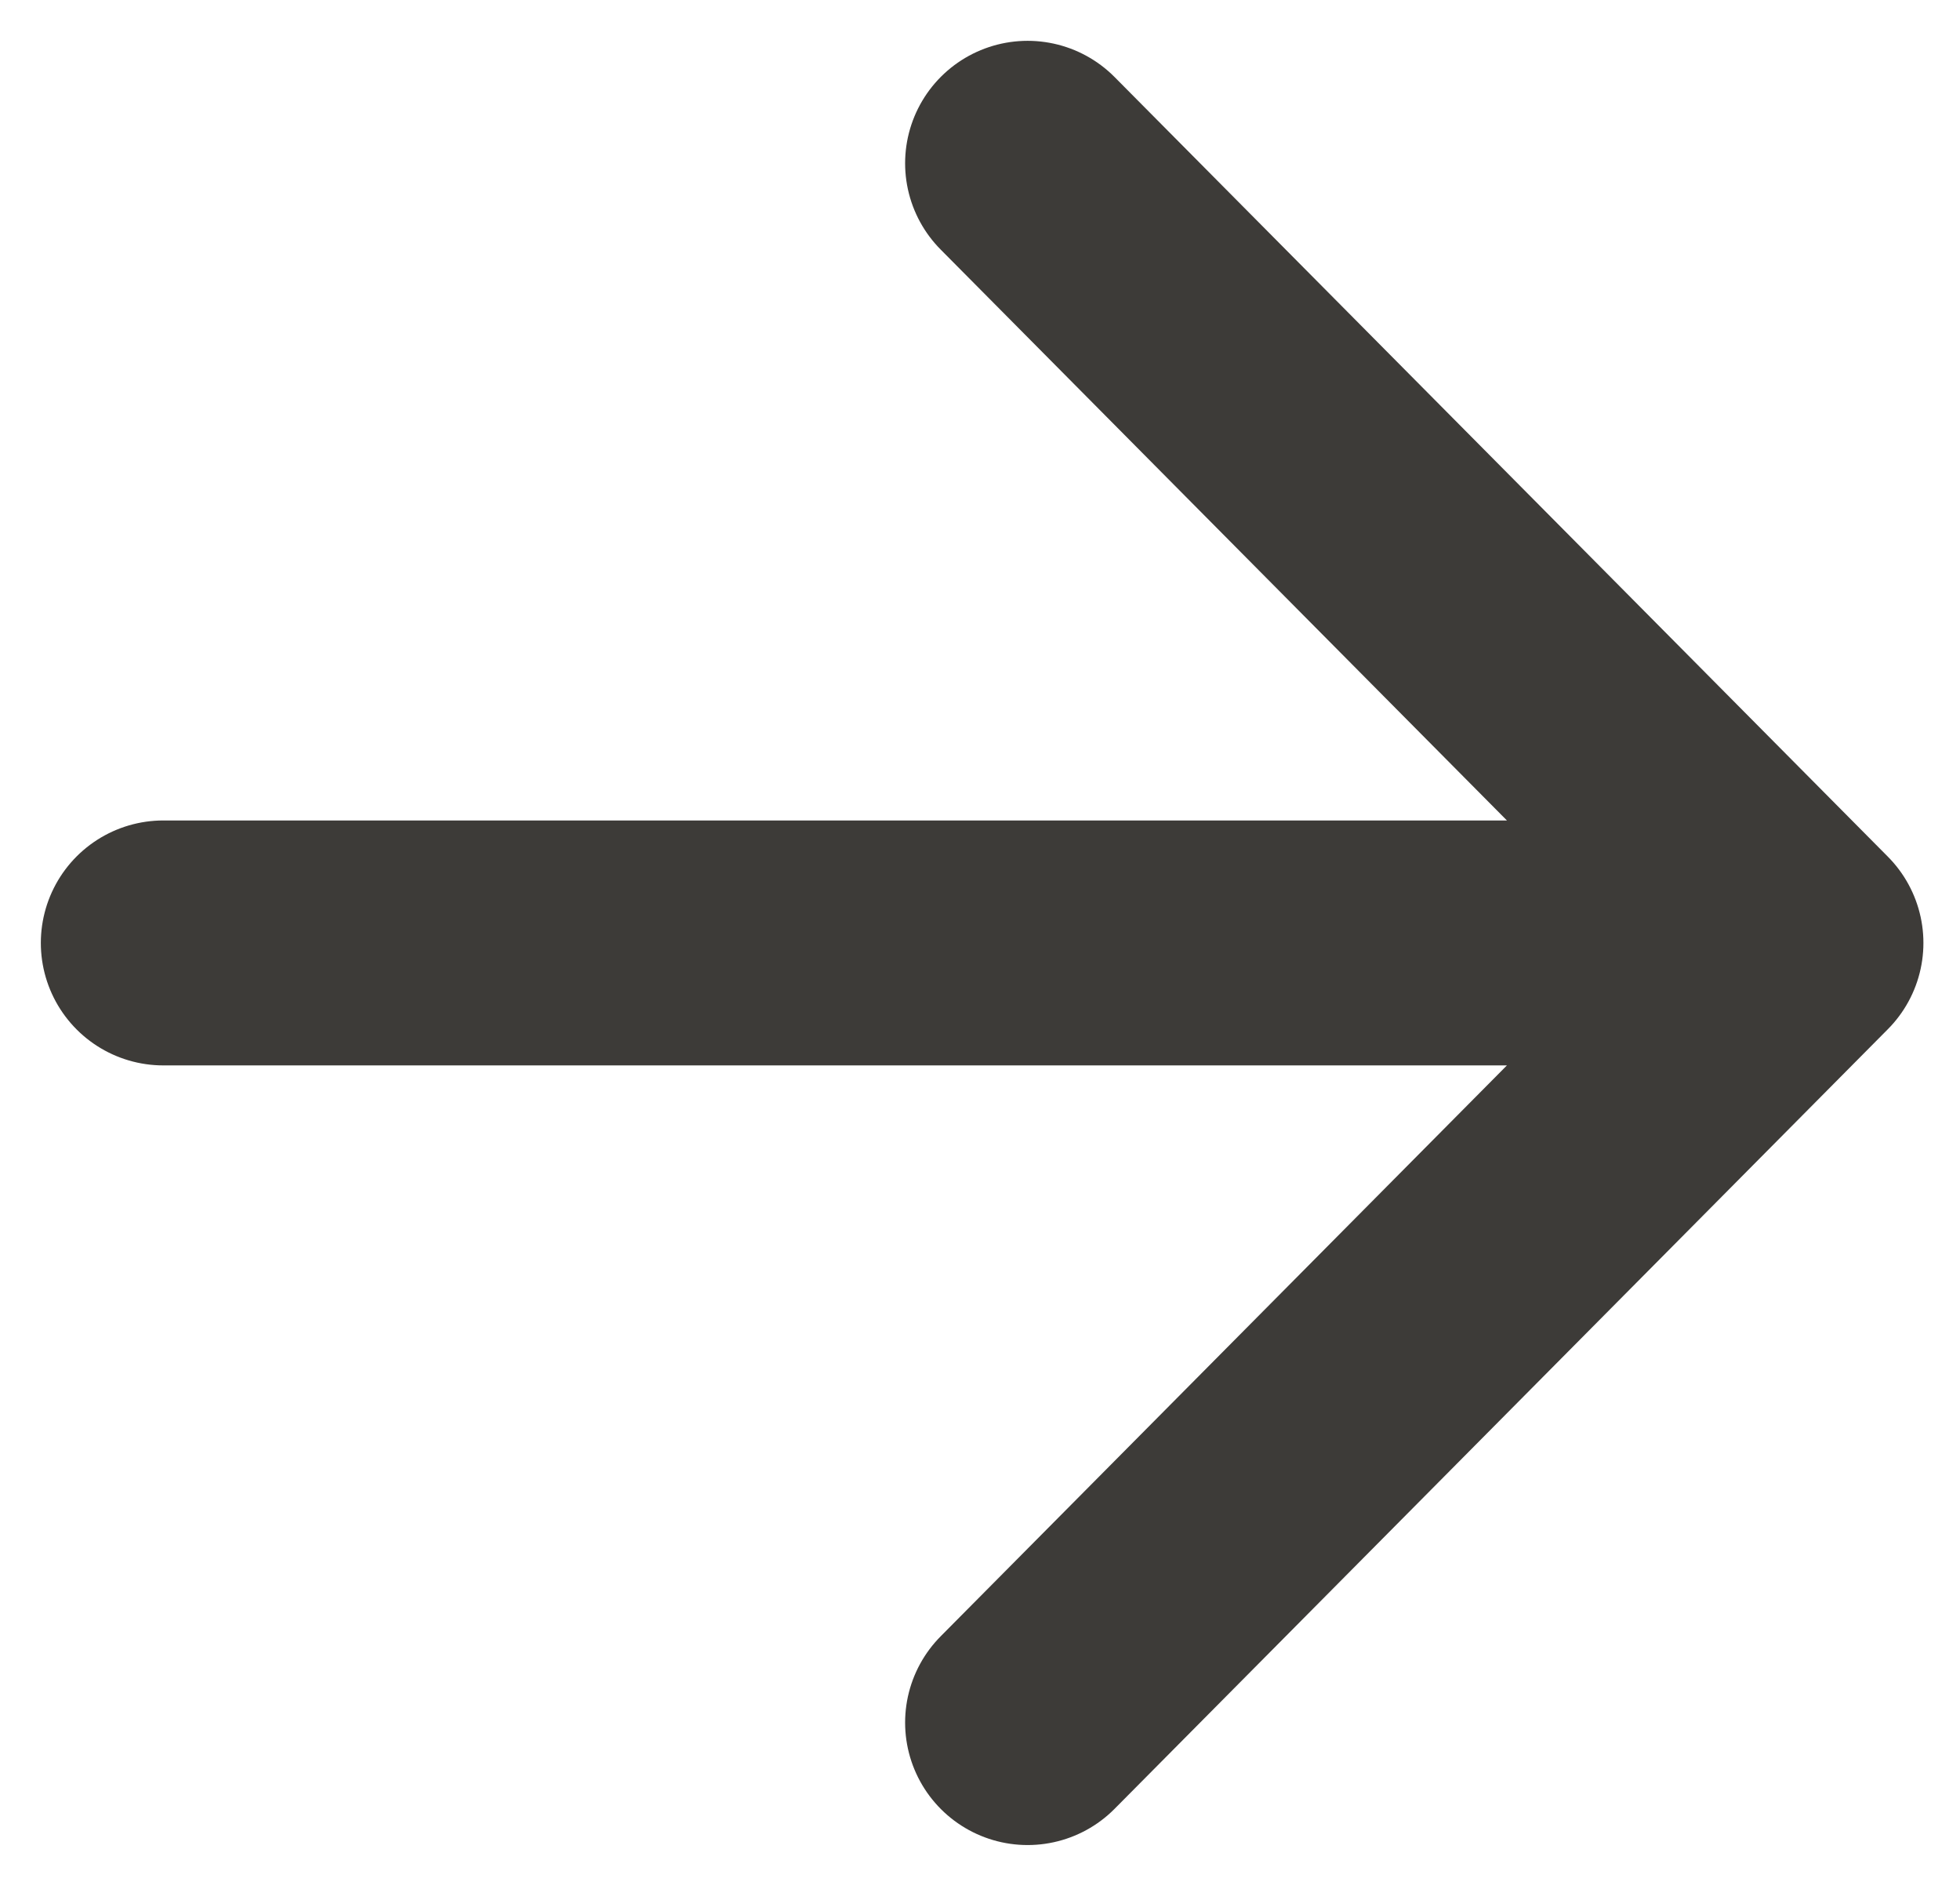
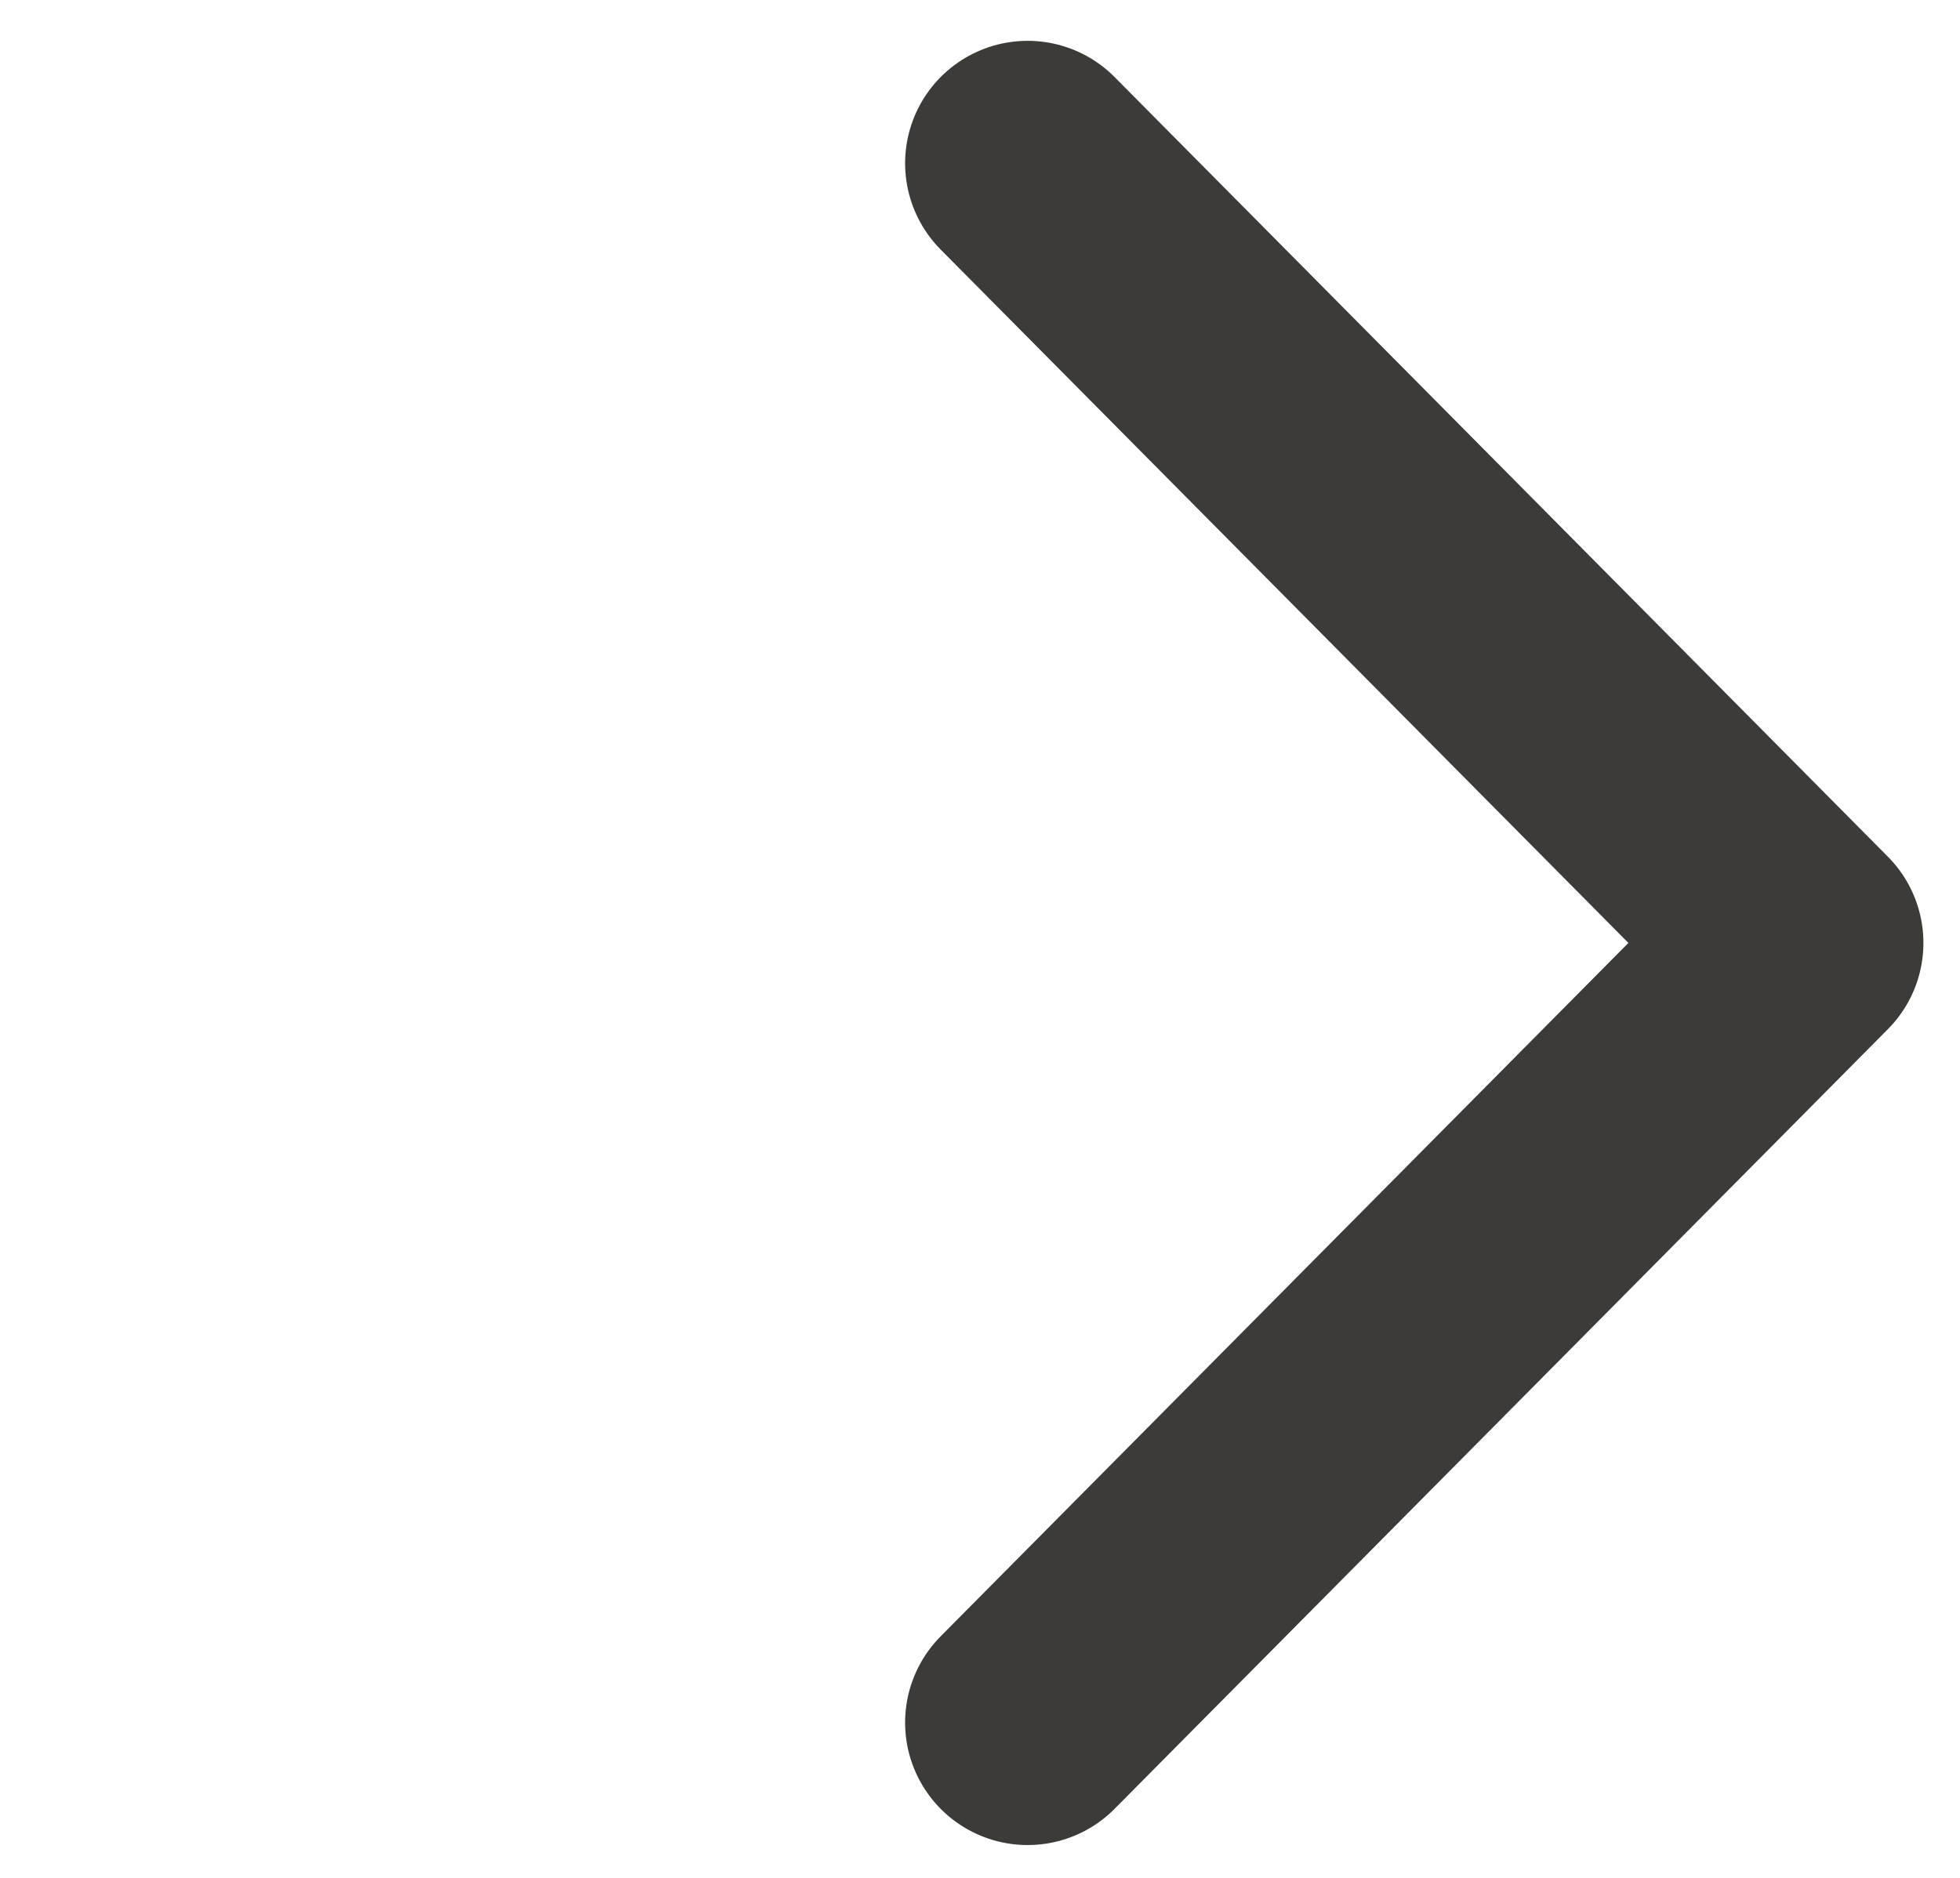
<svg xmlns="http://www.w3.org/2000/svg" width="24" height="23" viewBox="0 0 24 23" fill="none">
-   <path d="M2 11.549L22.052 11.549M22.052 11.549L12.583 21.098M22.052 11.549L12.583 2" stroke="#3D3B38" stroke-width="3" stroke-linecap="round" stroke-linejoin="round" />
+   <path d="M2 11.549M22.052 11.549L12.583 21.098M22.052 11.549L12.583 2" stroke="#3D3B38" stroke-width="3" stroke-linecap="round" stroke-linejoin="round" />
</svg>